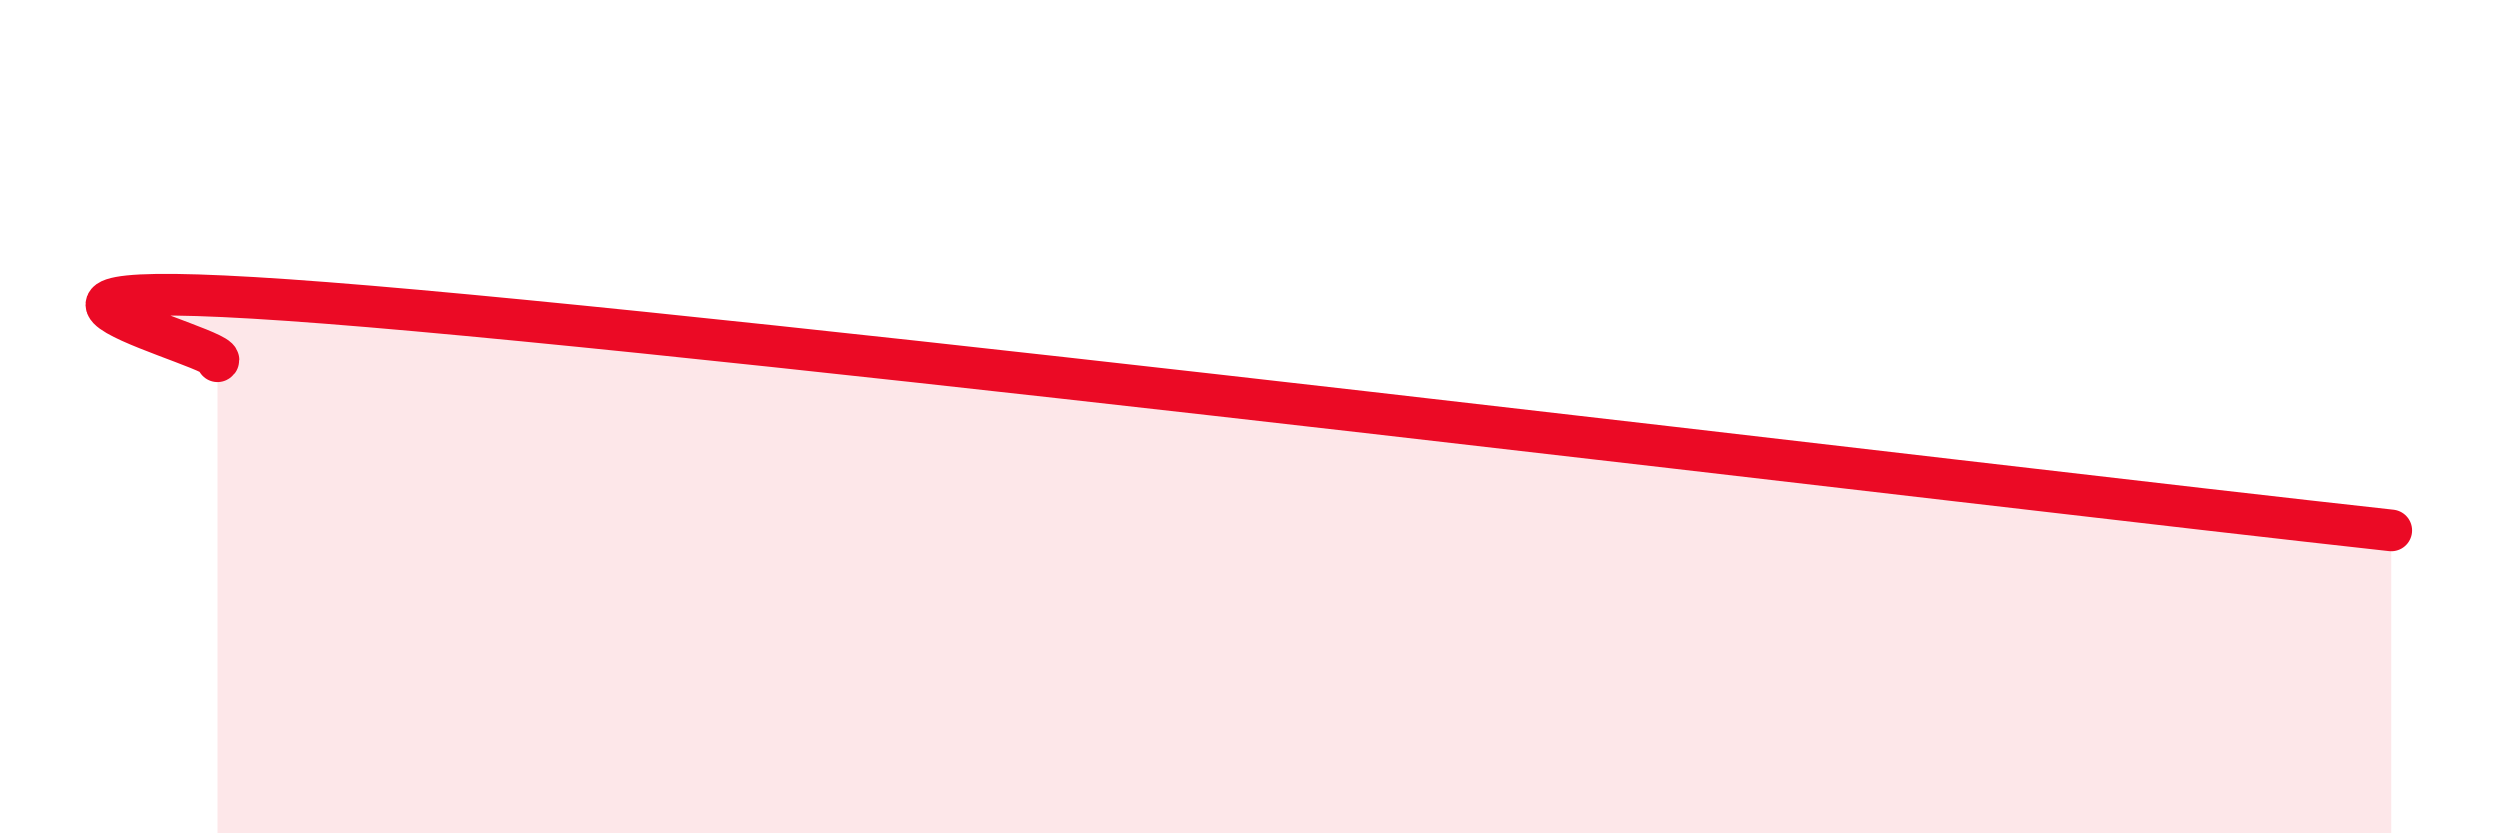
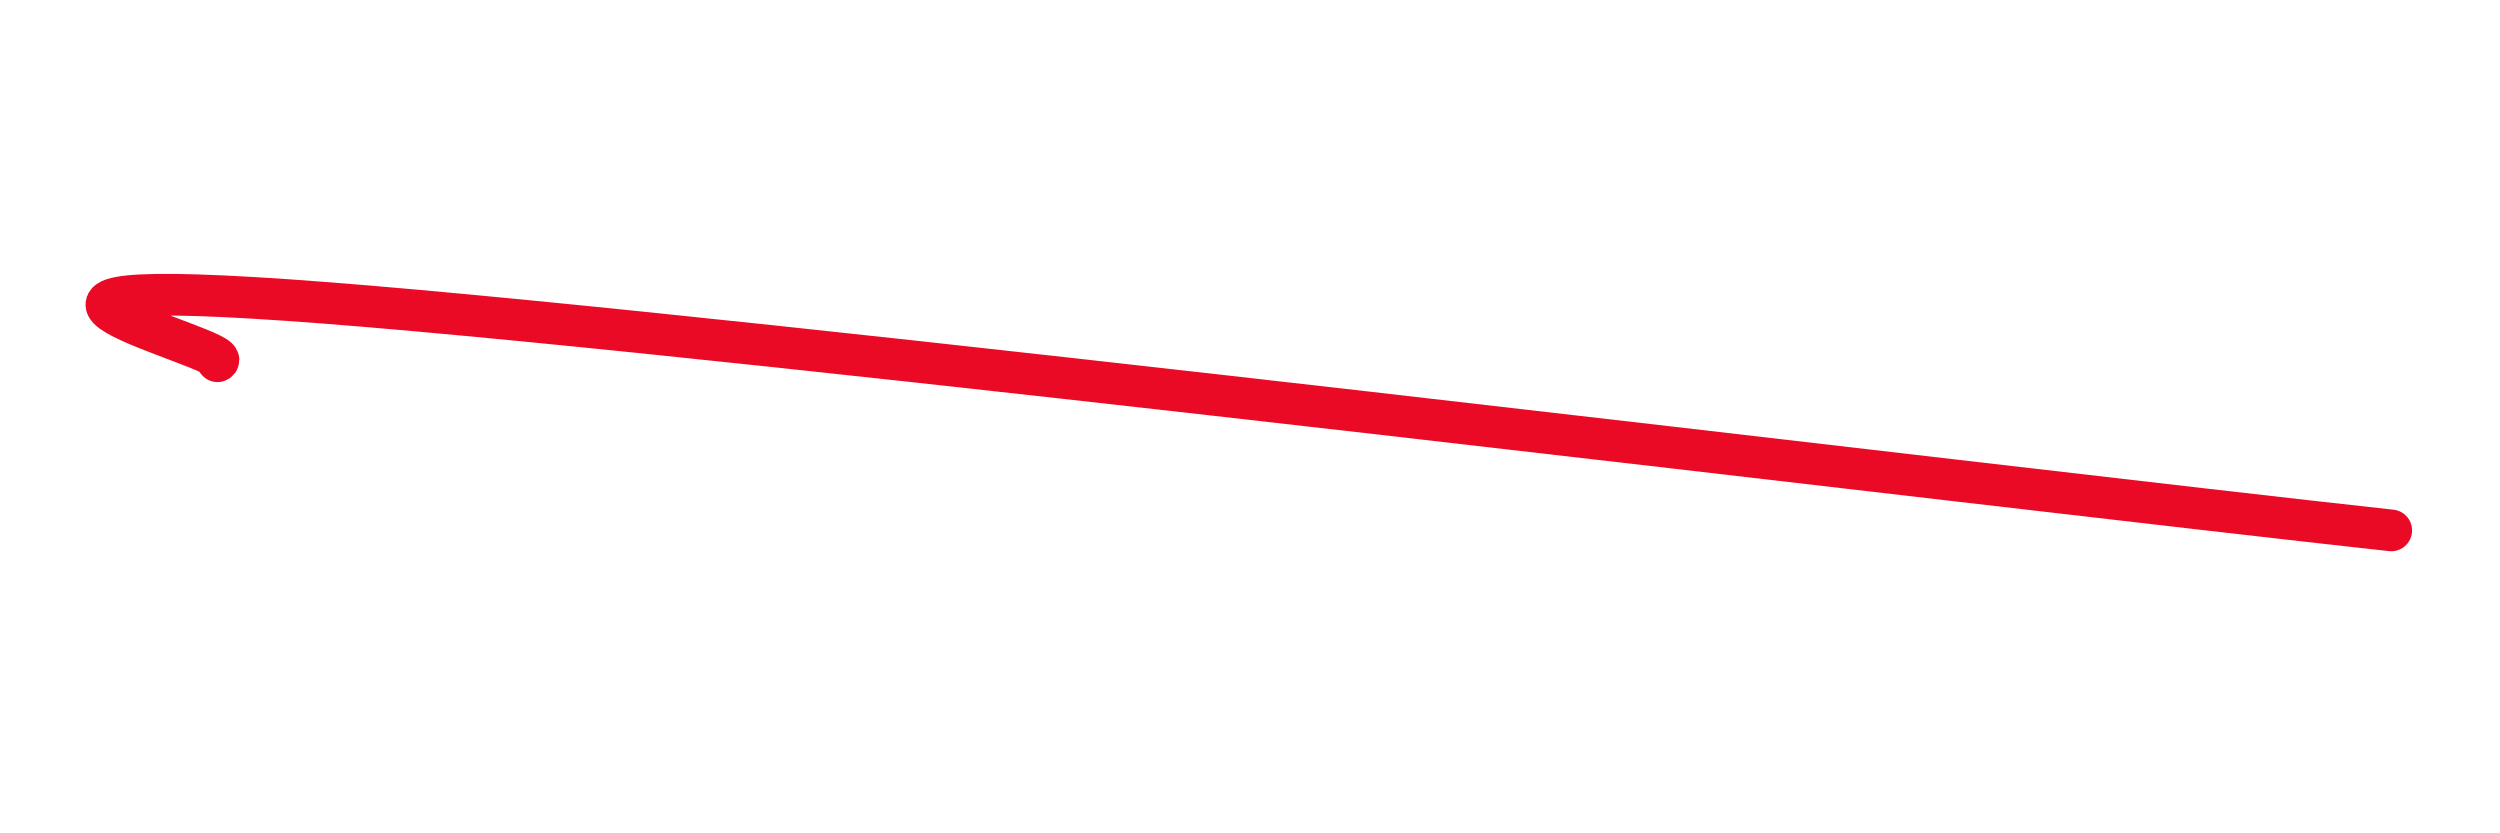
<svg xmlns="http://www.w3.org/2000/svg" width="60" height="20" viewBox="0 0 60 20">
-   <path d="M 5.22,8.67 C 5.74,8.39 -2.6,6.46 7.83,7.27 C 18.26,8.08 47.48,11.64 57.39,12.73L57.39 20L5.22 20Z" fill="#EB0A25" opacity="0.1" stroke-linecap="round" stroke-linejoin="round" />
  <path d="M 5.22,8.67 C 5.74,8.39 -2.6,6.46 7.83,7.27 C 18.26,8.08 47.48,11.64 57.39,12.73" stroke="#EB0A25" stroke-width="1" fill="none" stroke-linecap="round" stroke-linejoin="round" />
</svg>